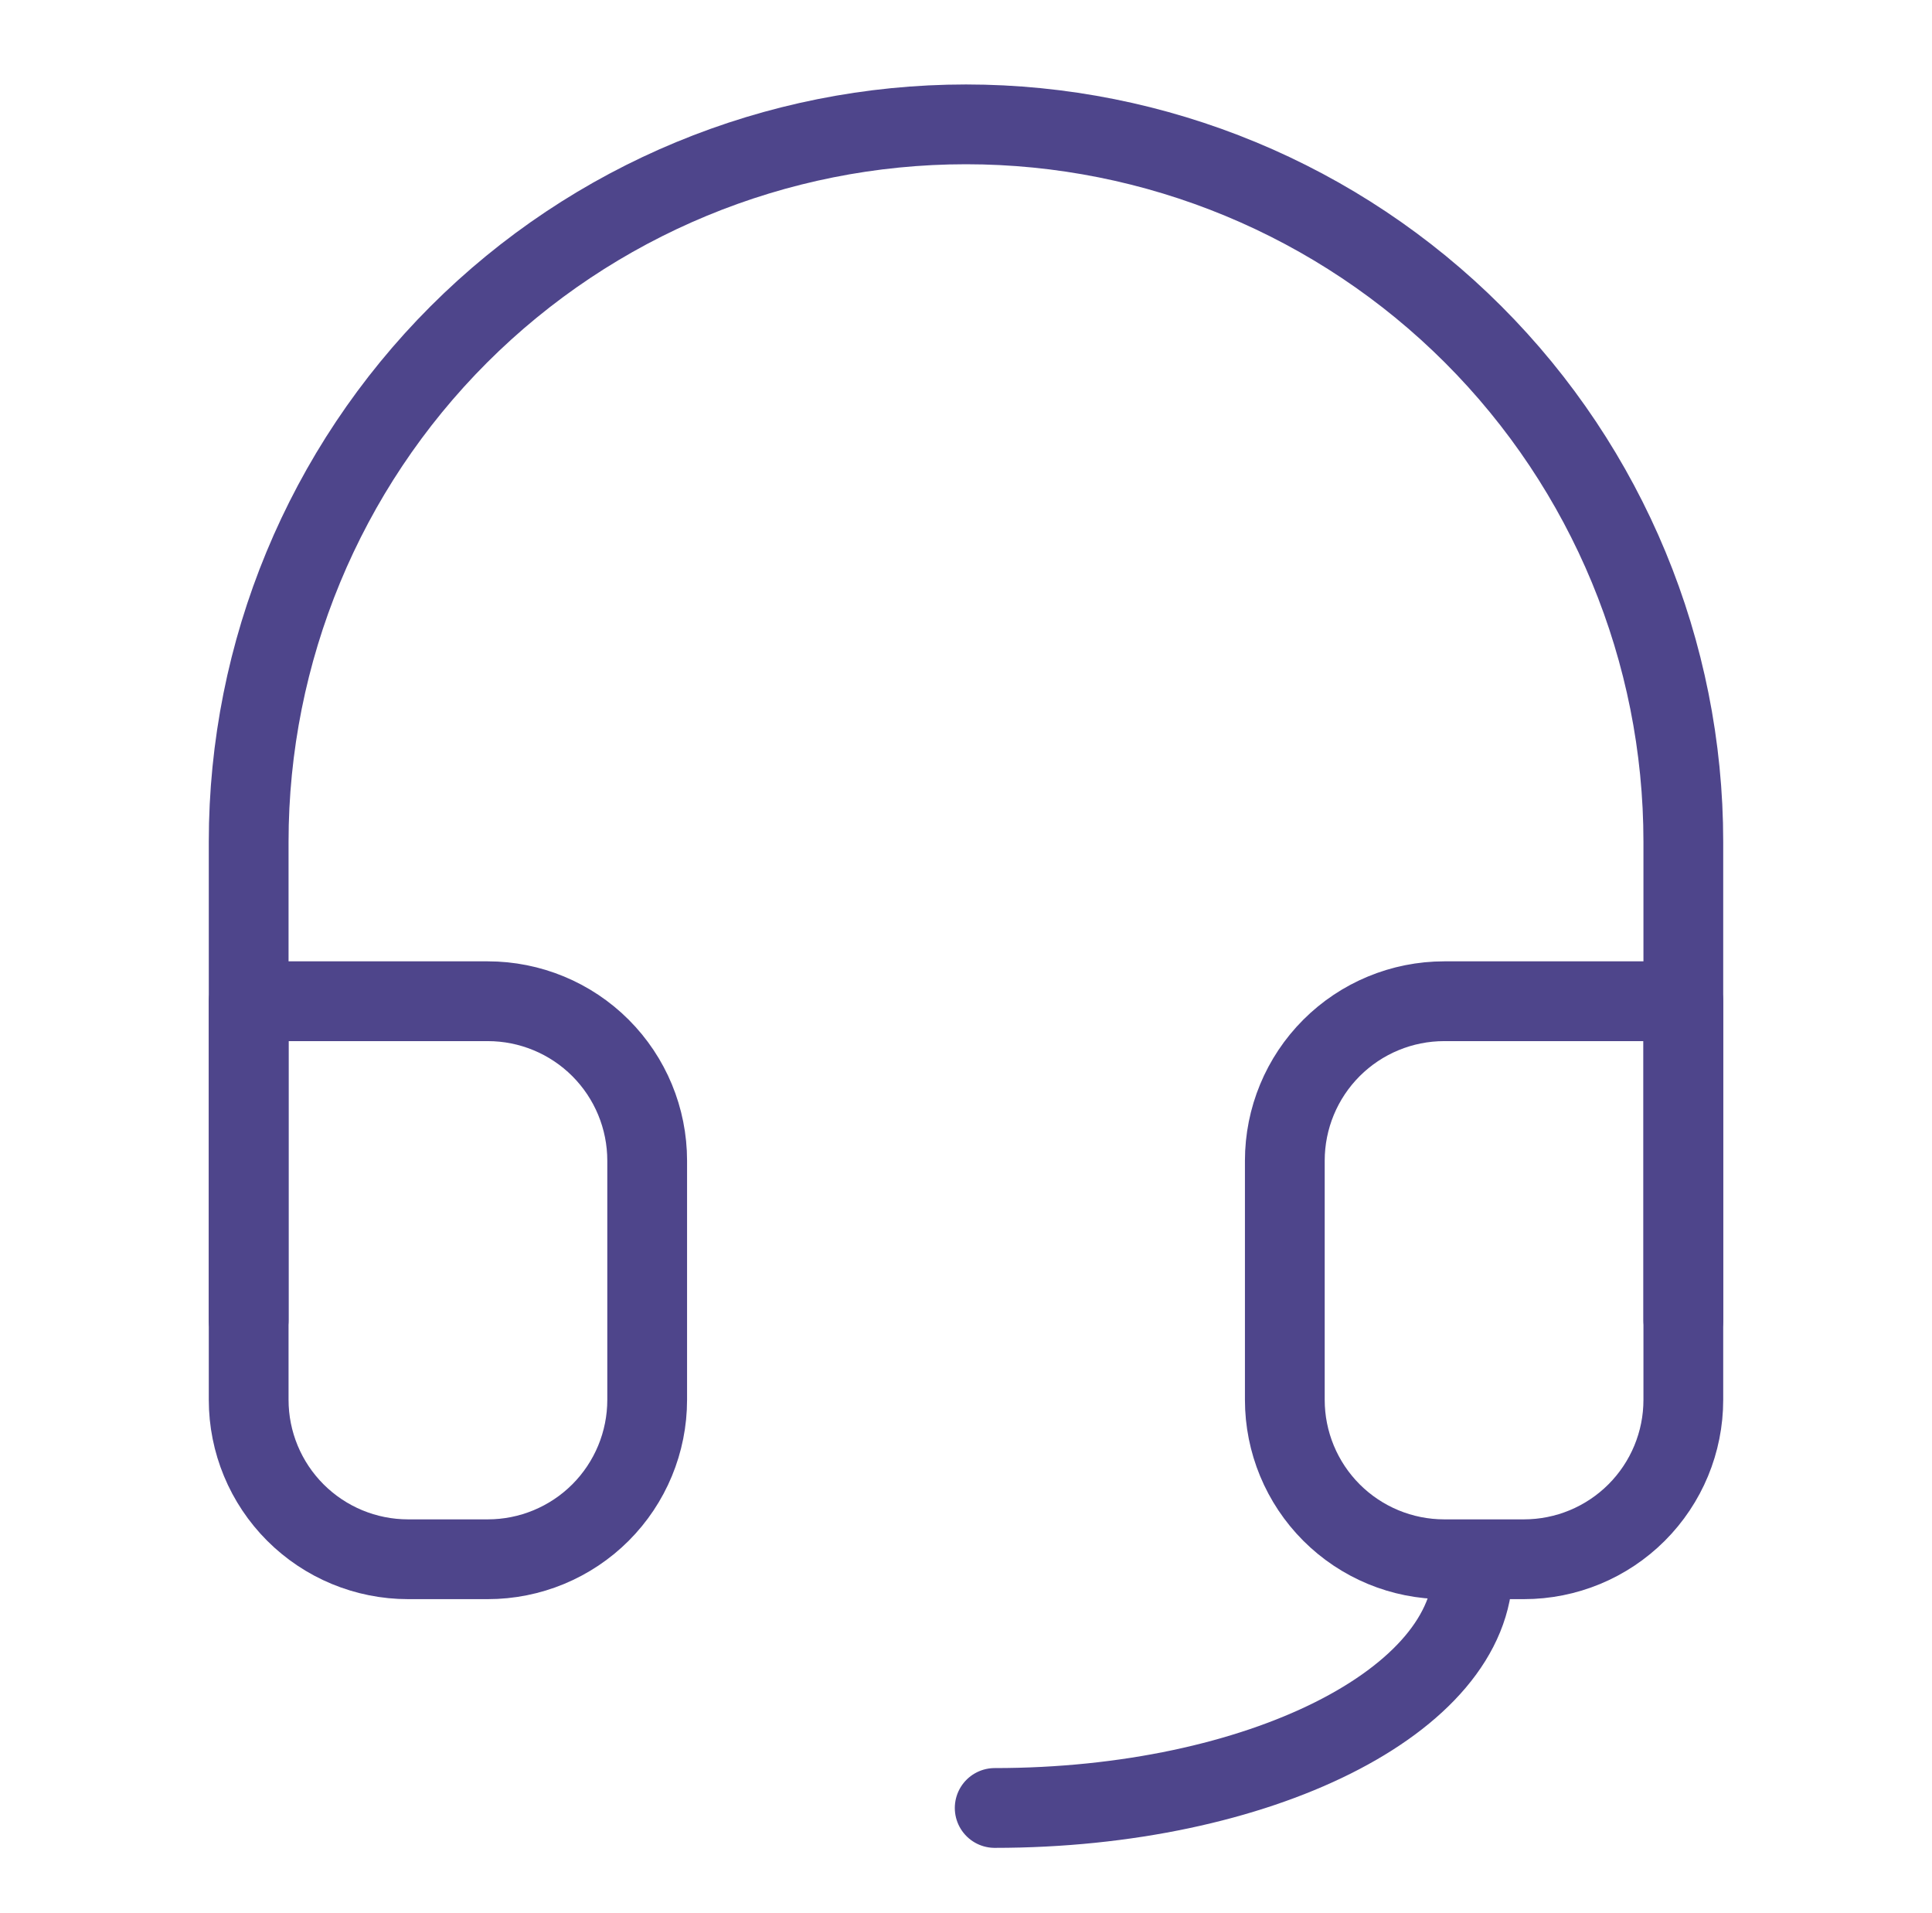
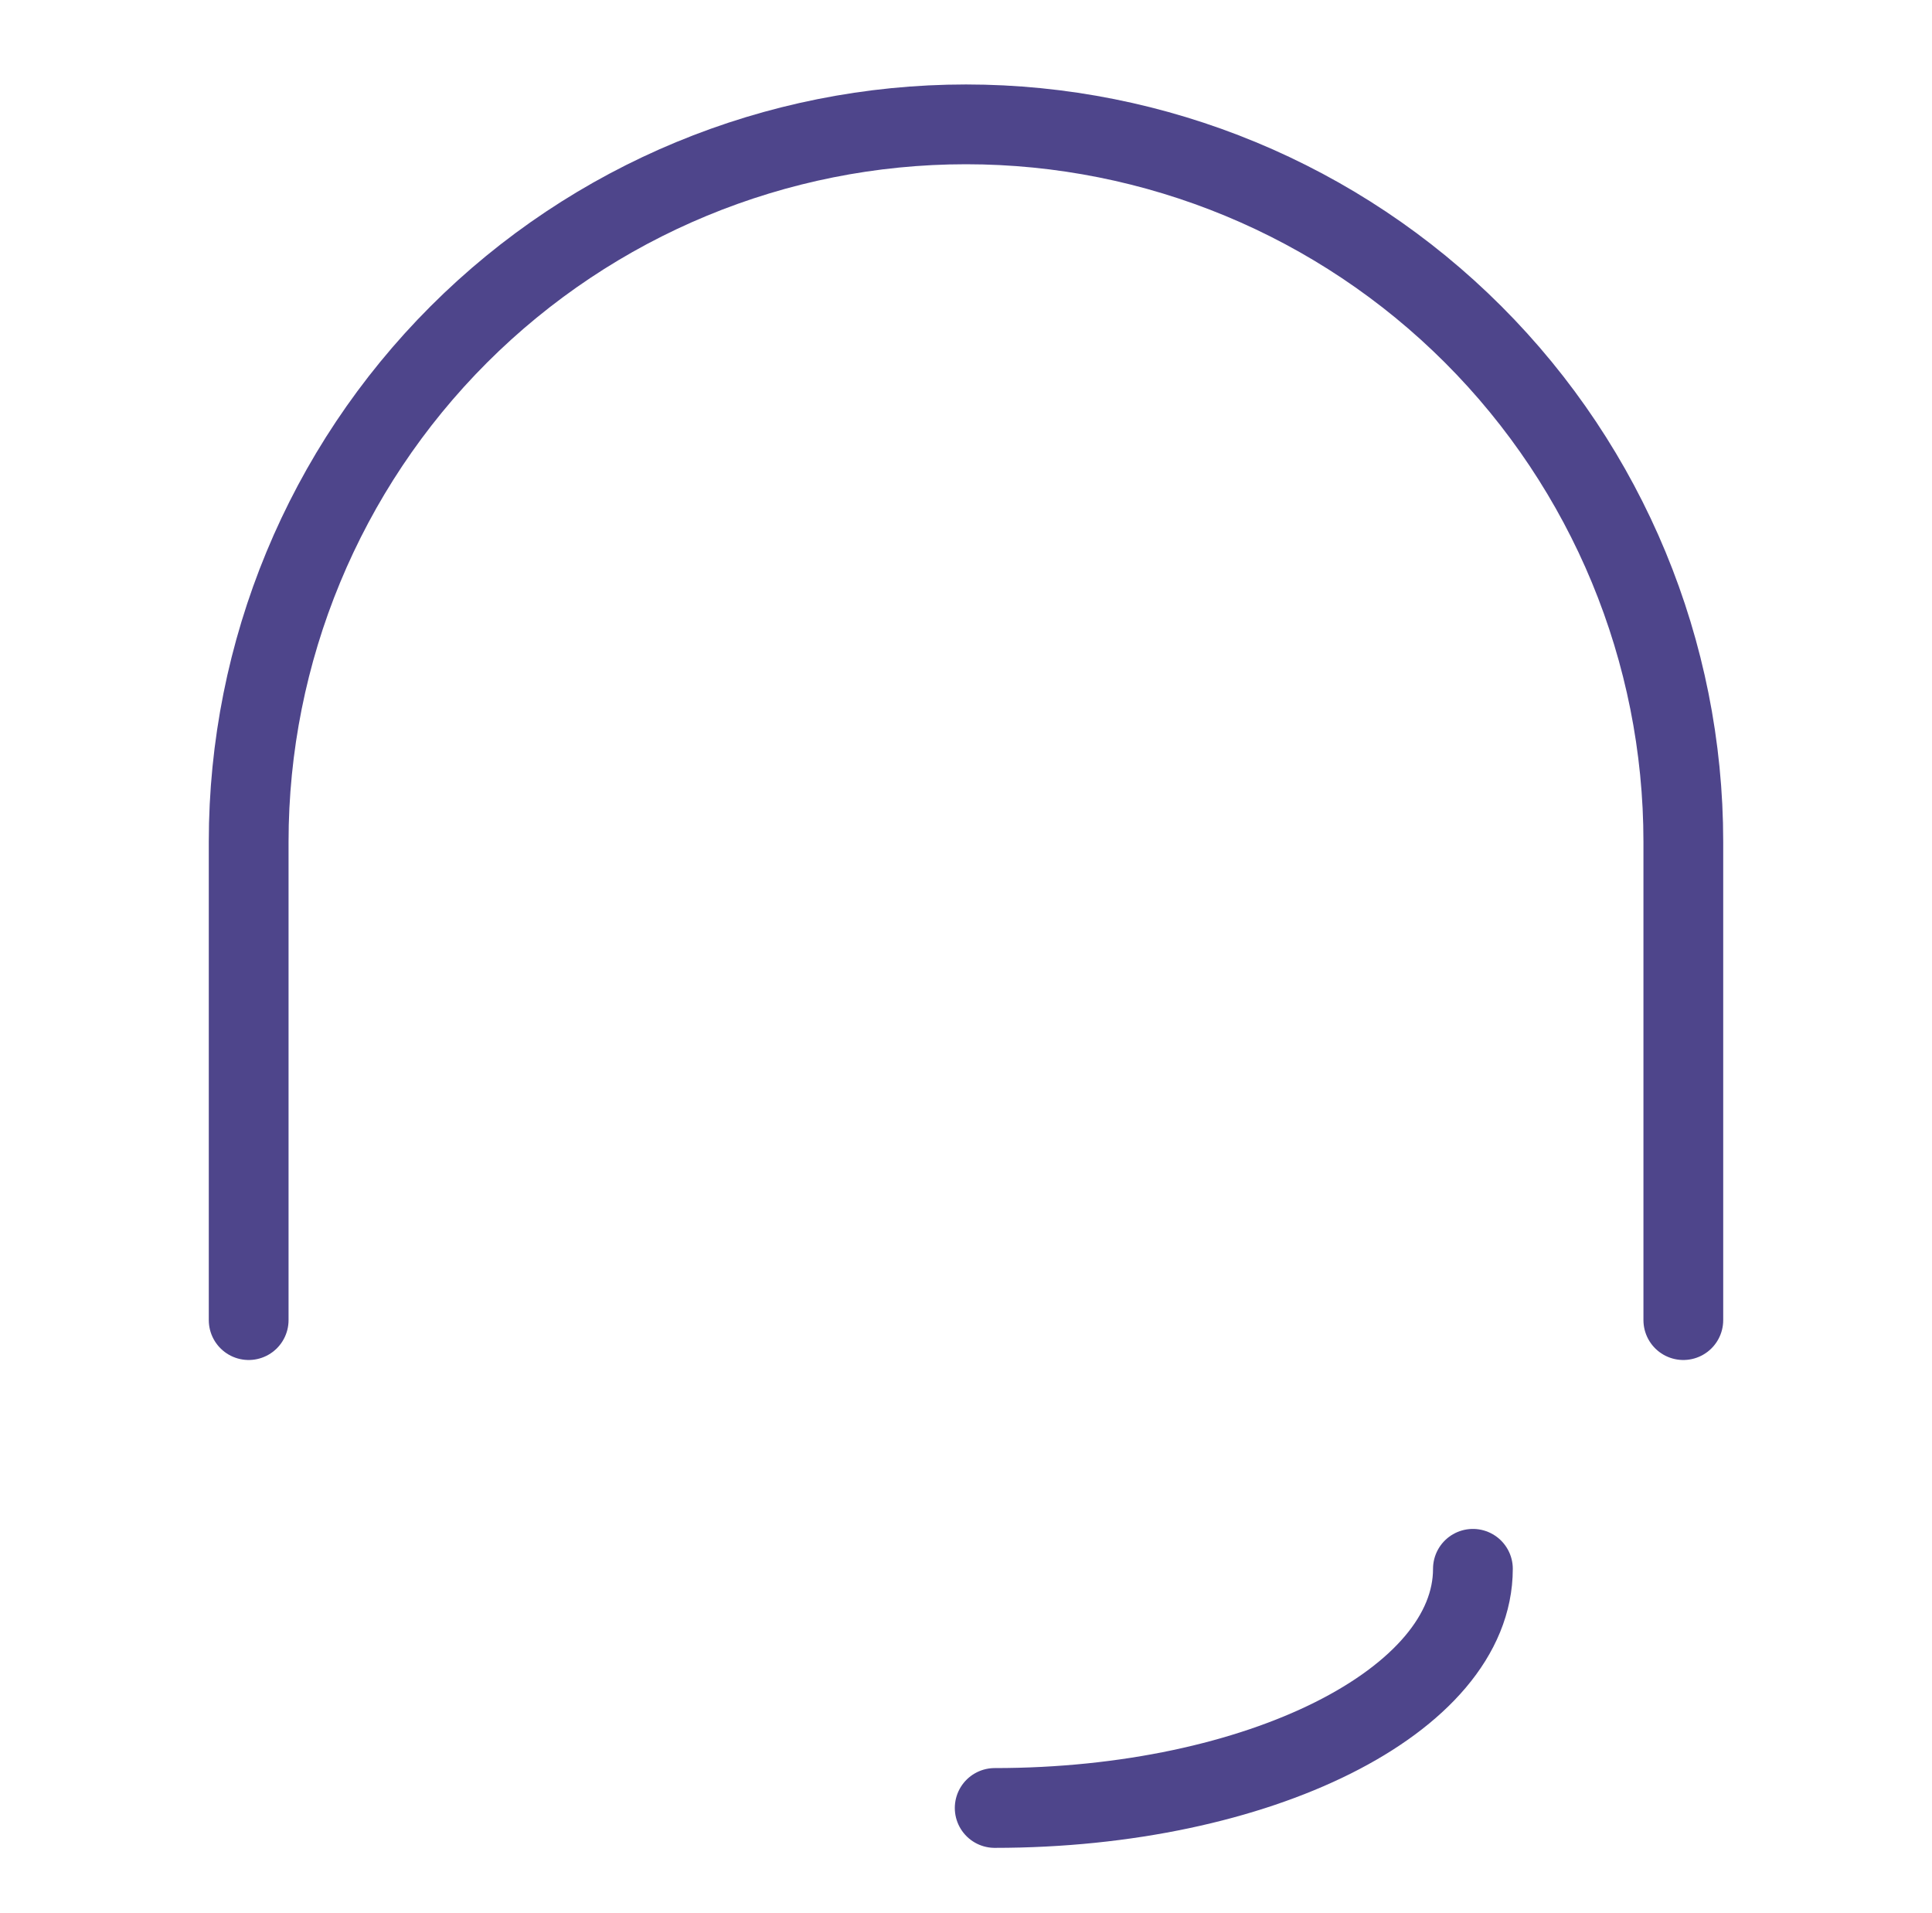
<svg xmlns="http://www.w3.org/2000/svg" width="101" height="100" viewBox="0 0 101 100" fill="none">
  <path d="M13 69V44C13 34.054 16.951 24.516 23.983 17.483C31.016 10.451 40.554 6.5 50.5 6.5C60.446 6.5 69.984 10.451 77.016 17.483C84.049 24.516 88 34.054 88 44V69" stroke="#4E458B" stroke-width="4.17" stroke-linecap="round" stroke-linejoin="round" />
-   <path d="M88 73.167C88 75.377 87.122 77.496 85.559 79.059C83.996 80.622 81.877 81.5 79.667 81.5H75.5C73.29 81.5 71.17 80.622 69.607 79.059C68.045 77.496 67.167 75.377 67.167 73.167V60.667C67.167 58.456 68.045 56.337 69.607 54.774C71.17 53.211 73.29 52.333 75.5 52.333H88V73.167ZM13 73.167C13 75.377 13.878 77.496 15.441 79.059C17.004 80.622 19.123 81.5 21.333 81.5H25.5C27.71 81.5 29.83 80.622 31.393 79.059C32.955 77.496 33.833 75.377 33.833 73.167V60.667C33.833 58.456 32.955 56.337 31.393 54.774C29.83 53.211 27.71 52.333 25.5 52.333H13V73.167Z" stroke="#4E458B" stroke-width="4.17" stroke-linecap="round" stroke-linejoin="round" />
  <path d="M77 82C77 88.904 65.808 94.5 52 94.5" stroke="#4E458B" stroke-width="4.17" stroke-linecap="round" stroke-linejoin="round" />
</svg>